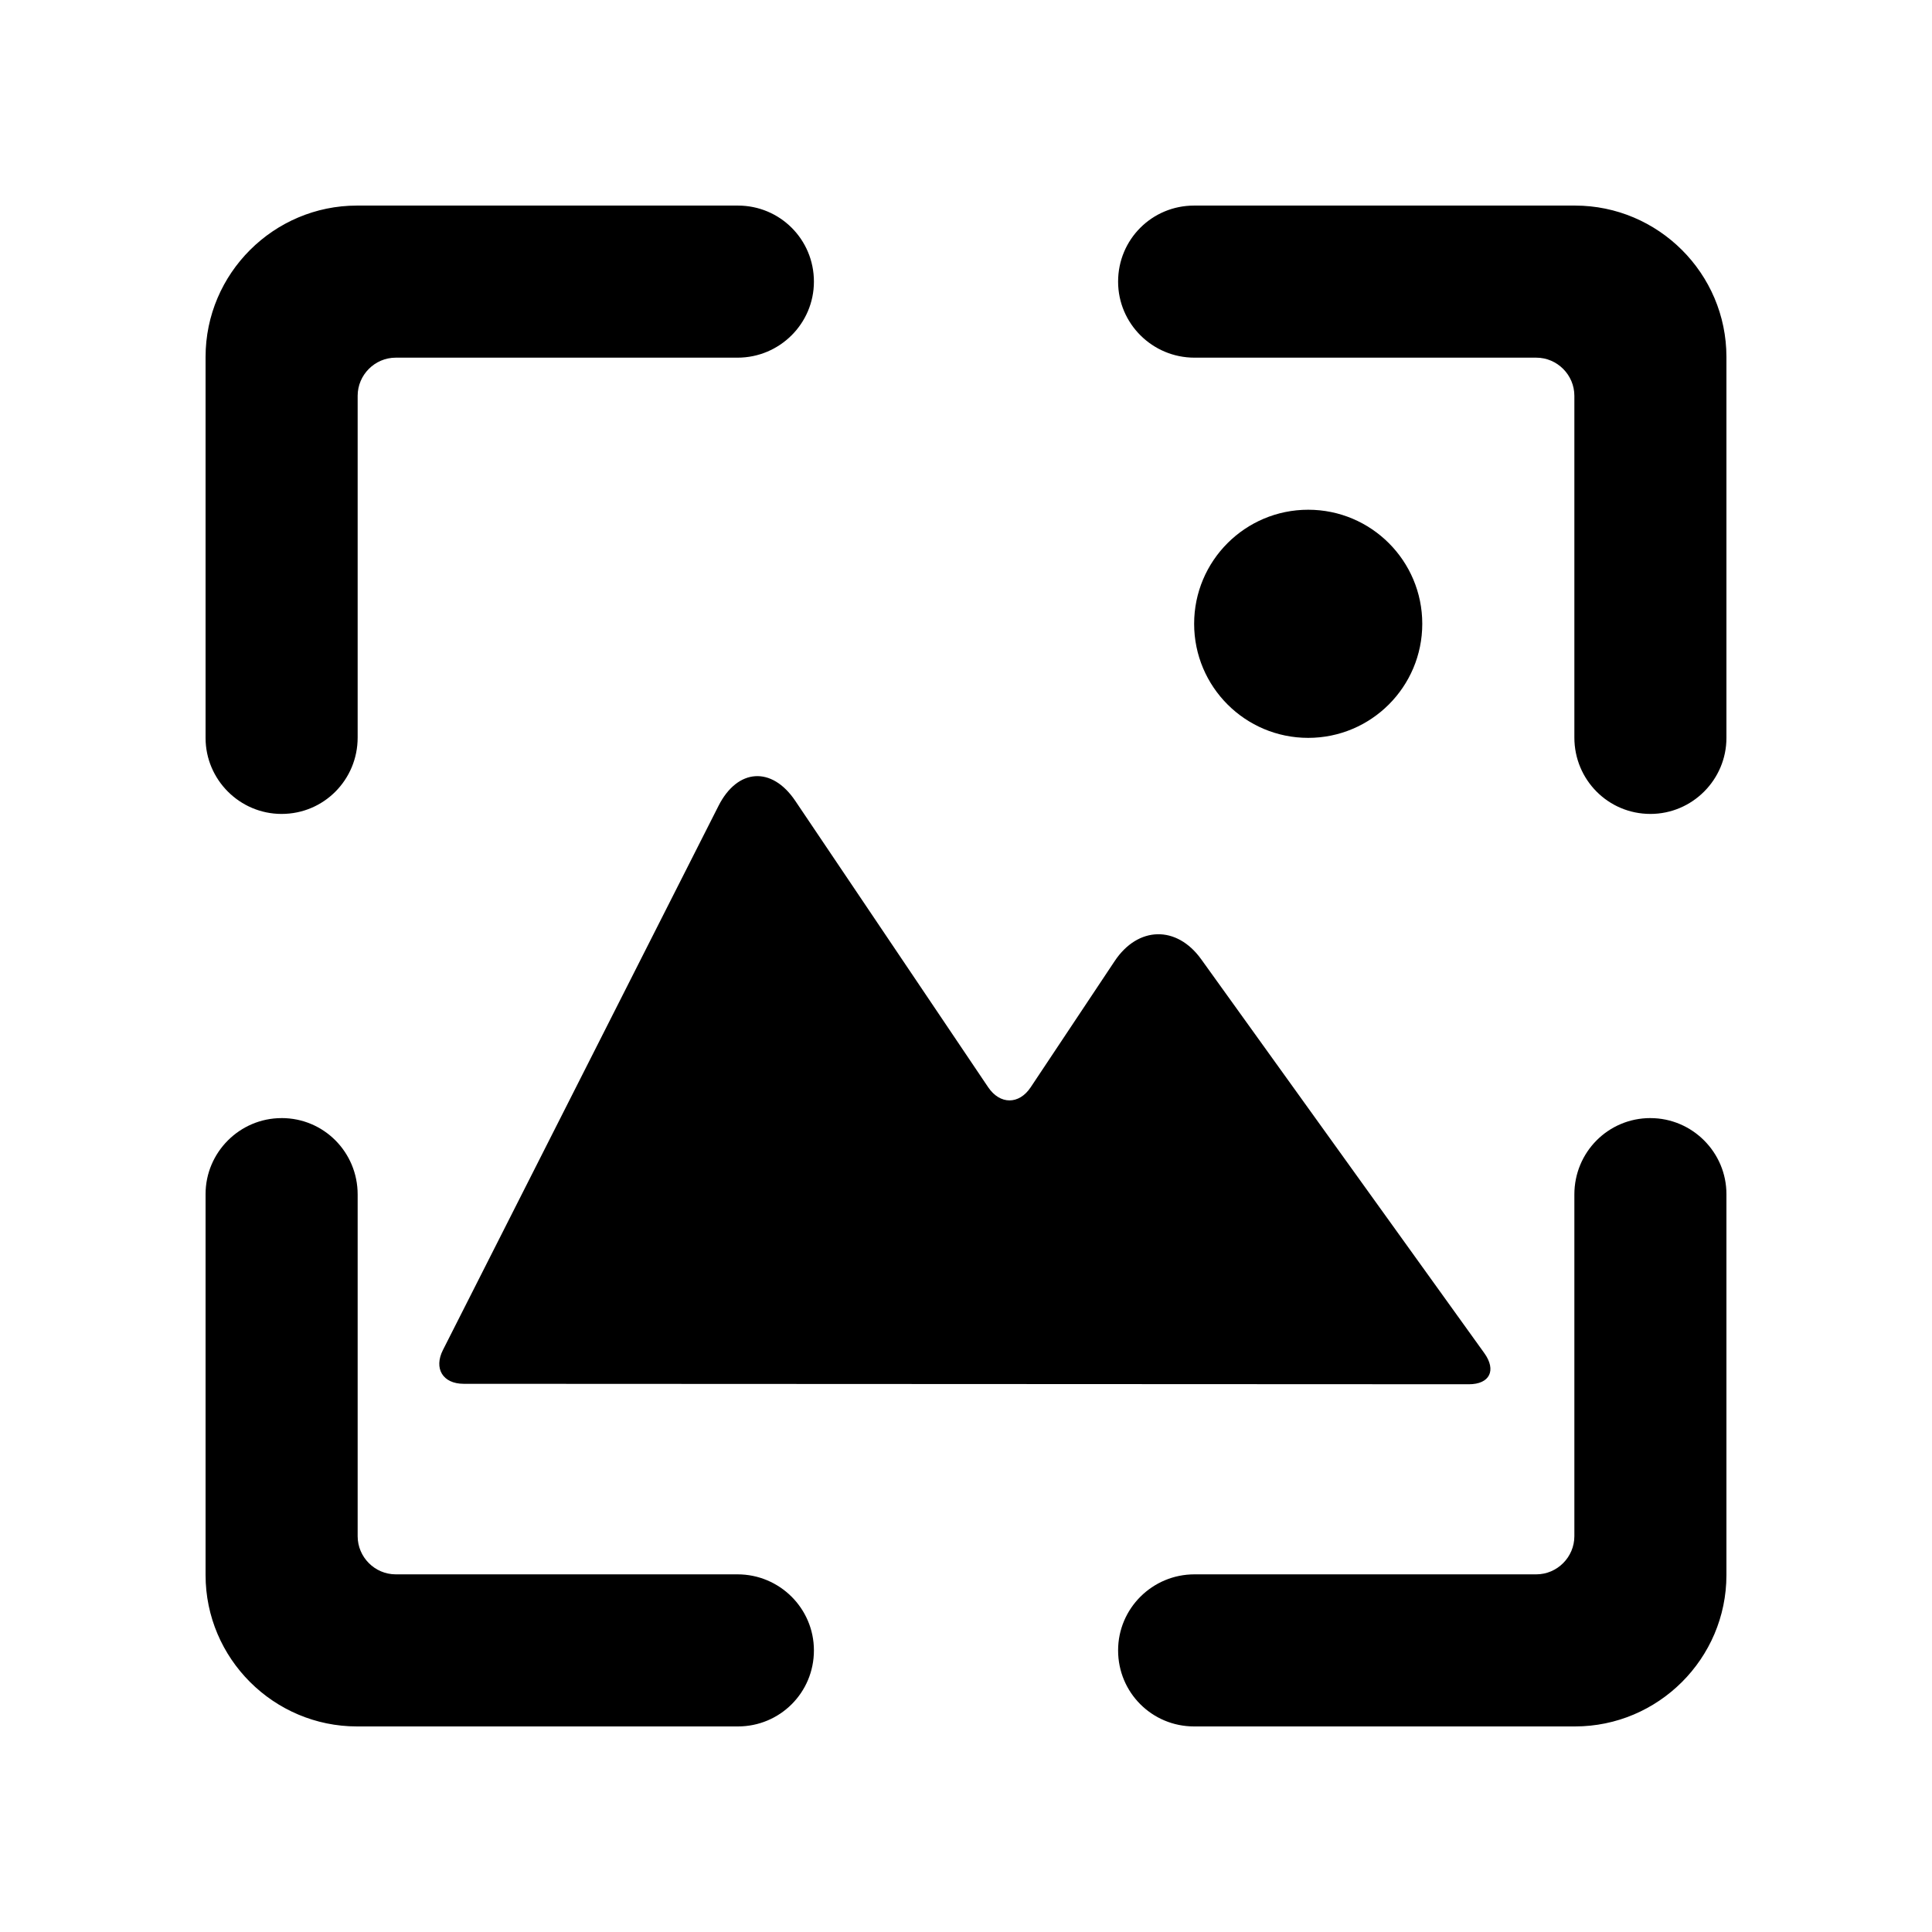
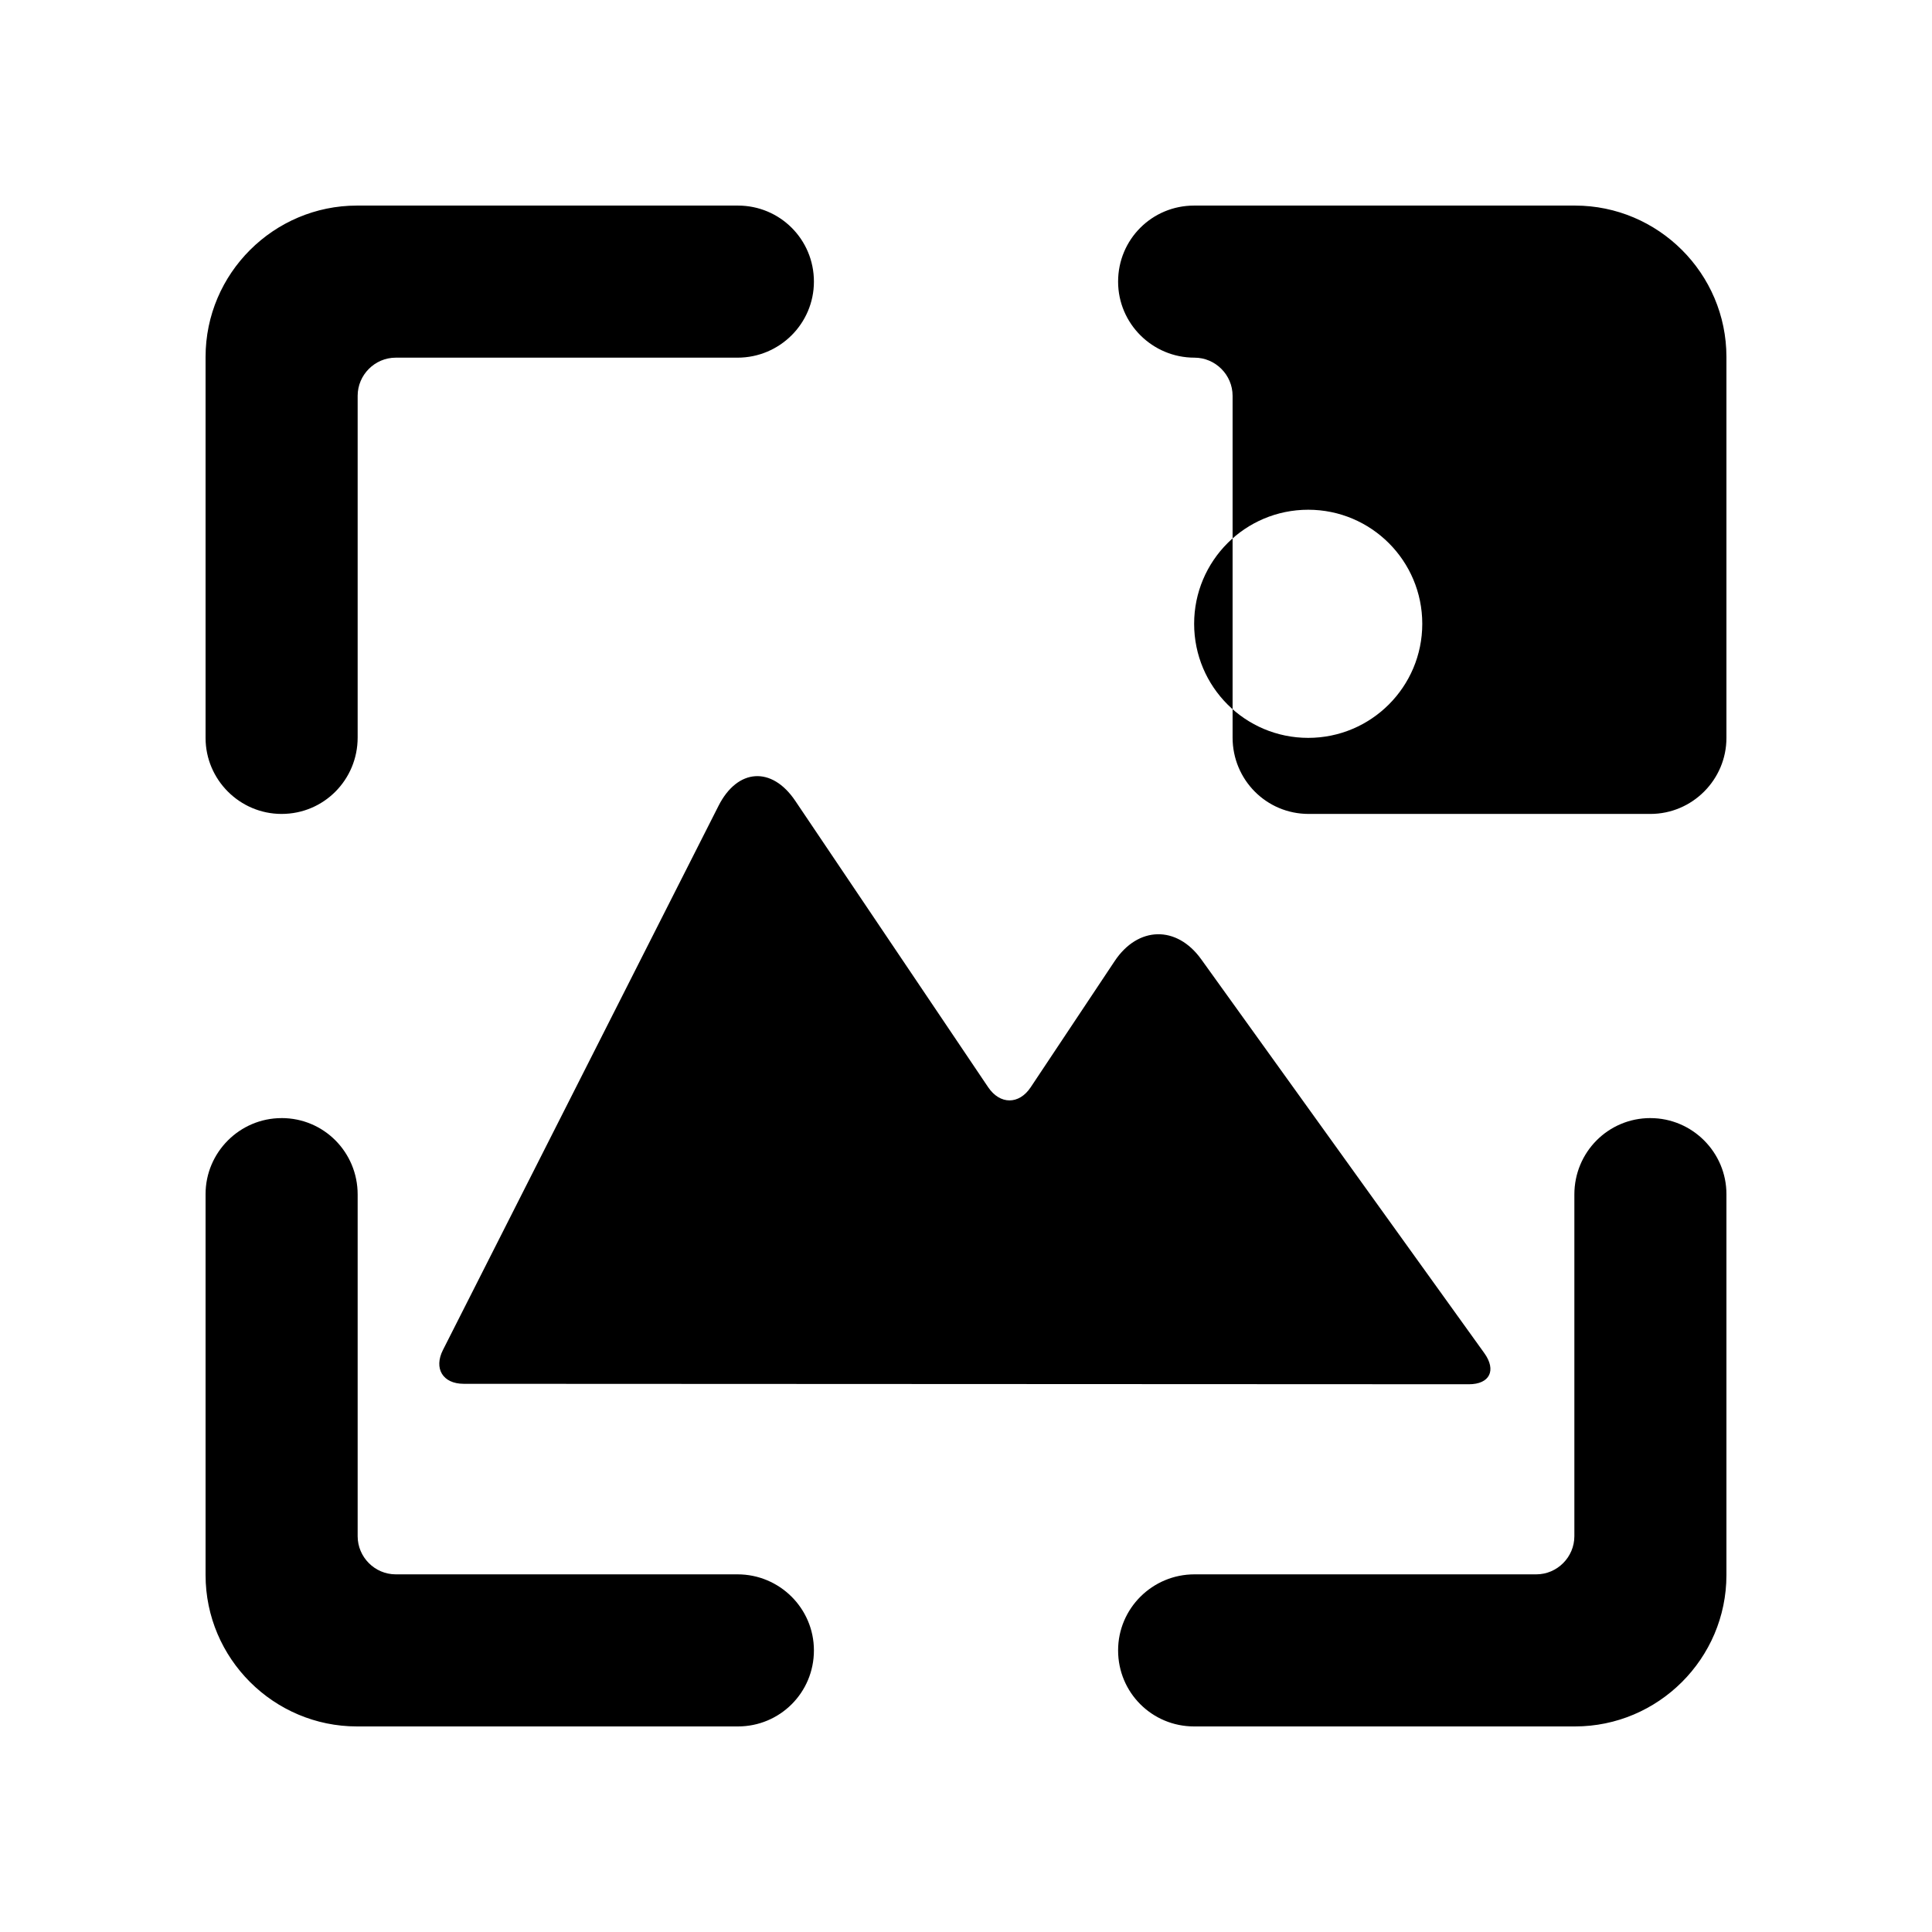
<svg xmlns="http://www.w3.org/2000/svg" fill="#000000" width="800px" height="800px" version="1.1" viewBox="144 144 512 512">
-   <path d="m581.37 359.7c11.129 0 20.152-9.105 20.152-20.133v-100.97c0-22.156-18.102-40.117-40.121-40.117h-100.96c-11.121 0-20.133 8.941-20.133 20.152 0 11.129 9.086 20.152 20.238 20.152h90.574c5.578 0 10.102 4.59 10.102 10.098v90.578c0 11.176 8.945 20.238 20.152 20.238zm-362.74 0c-11.133 0-20.152-9.105-20.152-20.133v-100.97c0-22.156 18.098-40.117 40.117-40.117h100.97c11.117 0 20.133 8.941 20.133 20.152 0 11.129-9.09 20.152-20.238 20.152h-90.578c-5.578 0-10.098 4.59-10.098 10.098v90.578c0 11.176-8.945 20.238-20.152 20.238zm362.74 80.609c11.129 0 20.152 9.102 20.152 20.133v100.96c0 22.156-18.102 40.121-40.121 40.121h-100.96c-11.121 0-20.133-8.945-20.133-20.152 0-11.133 9.086-20.152 20.238-20.152h90.574c5.578 0 10.102-4.594 10.102-10.102v-90.574c0-11.18 8.945-20.238 20.152-20.238zm-362.74 0c-11.133 0-20.152 9.102-20.152 20.133v100.96c0 22.156 18.098 40.121 40.117 40.121h100.97c11.117 0 20.133-8.945 20.133-20.152 0-11.133-9.09-20.152-20.238-20.152h-90.578c-5.578 0-10.098-4.594-10.098-10.102v-90.574c0-11.18-8.945-20.238-20.152-20.238zm48.246 70.414c-5.539-0.004-7.973-4.066-5.488-8.969l73.027-144.2c5.035-9.938 14.117-10.566 20.344-1.316l51.105 75.875c3.137 4.656 8.184 4.676 11.277 0.027l22.262-33.449c6.18-9.281 16.438-9.508 22.93-0.477l75.02 104.37c3.277 4.562 1.438 8.262-4.09 8.258zm223.81-171.18c16.695 0 30.23-13.535 30.23-30.23s-13.535-30.227-30.23-30.227c-16.695 0-30.227 13.531-30.227 30.227s13.531 30.23 30.227 30.23z" fill-rule="evenodd" />
+   <path d="m581.37 359.7c11.129 0 20.152-9.105 20.152-20.133v-100.97c0-22.156-18.102-40.117-40.121-40.117h-100.96c-11.121 0-20.133 8.941-20.133 20.152 0 11.129 9.086 20.152 20.238 20.152c5.578 0 10.102 4.59 10.102 10.098v90.578c0 11.176 8.945 20.238 20.152 20.238zm-362.74 0c-11.133 0-20.152-9.105-20.152-20.133v-100.97c0-22.156 18.098-40.117 40.117-40.117h100.97c11.117 0 20.133 8.941 20.133 20.152 0 11.129-9.09 20.152-20.238 20.152h-90.578c-5.578 0-10.098 4.59-10.098 10.098v90.578c0 11.176-8.945 20.238-20.152 20.238zm362.74 80.609c11.129 0 20.152 9.102 20.152 20.133v100.96c0 22.156-18.102 40.121-40.121 40.121h-100.96c-11.121 0-20.133-8.945-20.133-20.152 0-11.133 9.086-20.152 20.238-20.152h90.574c5.578 0 10.102-4.594 10.102-10.102v-90.574c0-11.18 8.945-20.238 20.152-20.238zm-362.74 0c-11.133 0-20.152 9.102-20.152 20.133v100.96c0 22.156 18.098 40.121 40.117 40.121h100.97c11.117 0 20.133-8.945 20.133-20.152 0-11.133-9.09-20.152-20.238-20.152h-90.578c-5.578 0-10.098-4.594-10.098-10.102v-90.574c0-11.18-8.945-20.238-20.152-20.238zm48.246 70.414c-5.539-0.004-7.973-4.066-5.488-8.969l73.027-144.2c5.035-9.938 14.117-10.566 20.344-1.316l51.105 75.875c3.137 4.656 8.184 4.676 11.277 0.027l22.262-33.449c6.18-9.281 16.438-9.508 22.93-0.477l75.02 104.37c3.277 4.562 1.438 8.262-4.09 8.258zm223.81-171.18c16.695 0 30.23-13.535 30.23-30.23s-13.535-30.227-30.23-30.227c-16.695 0-30.227 13.531-30.227 30.227s13.531 30.23 30.227 30.23z" fill-rule="evenodd" />
</svg>